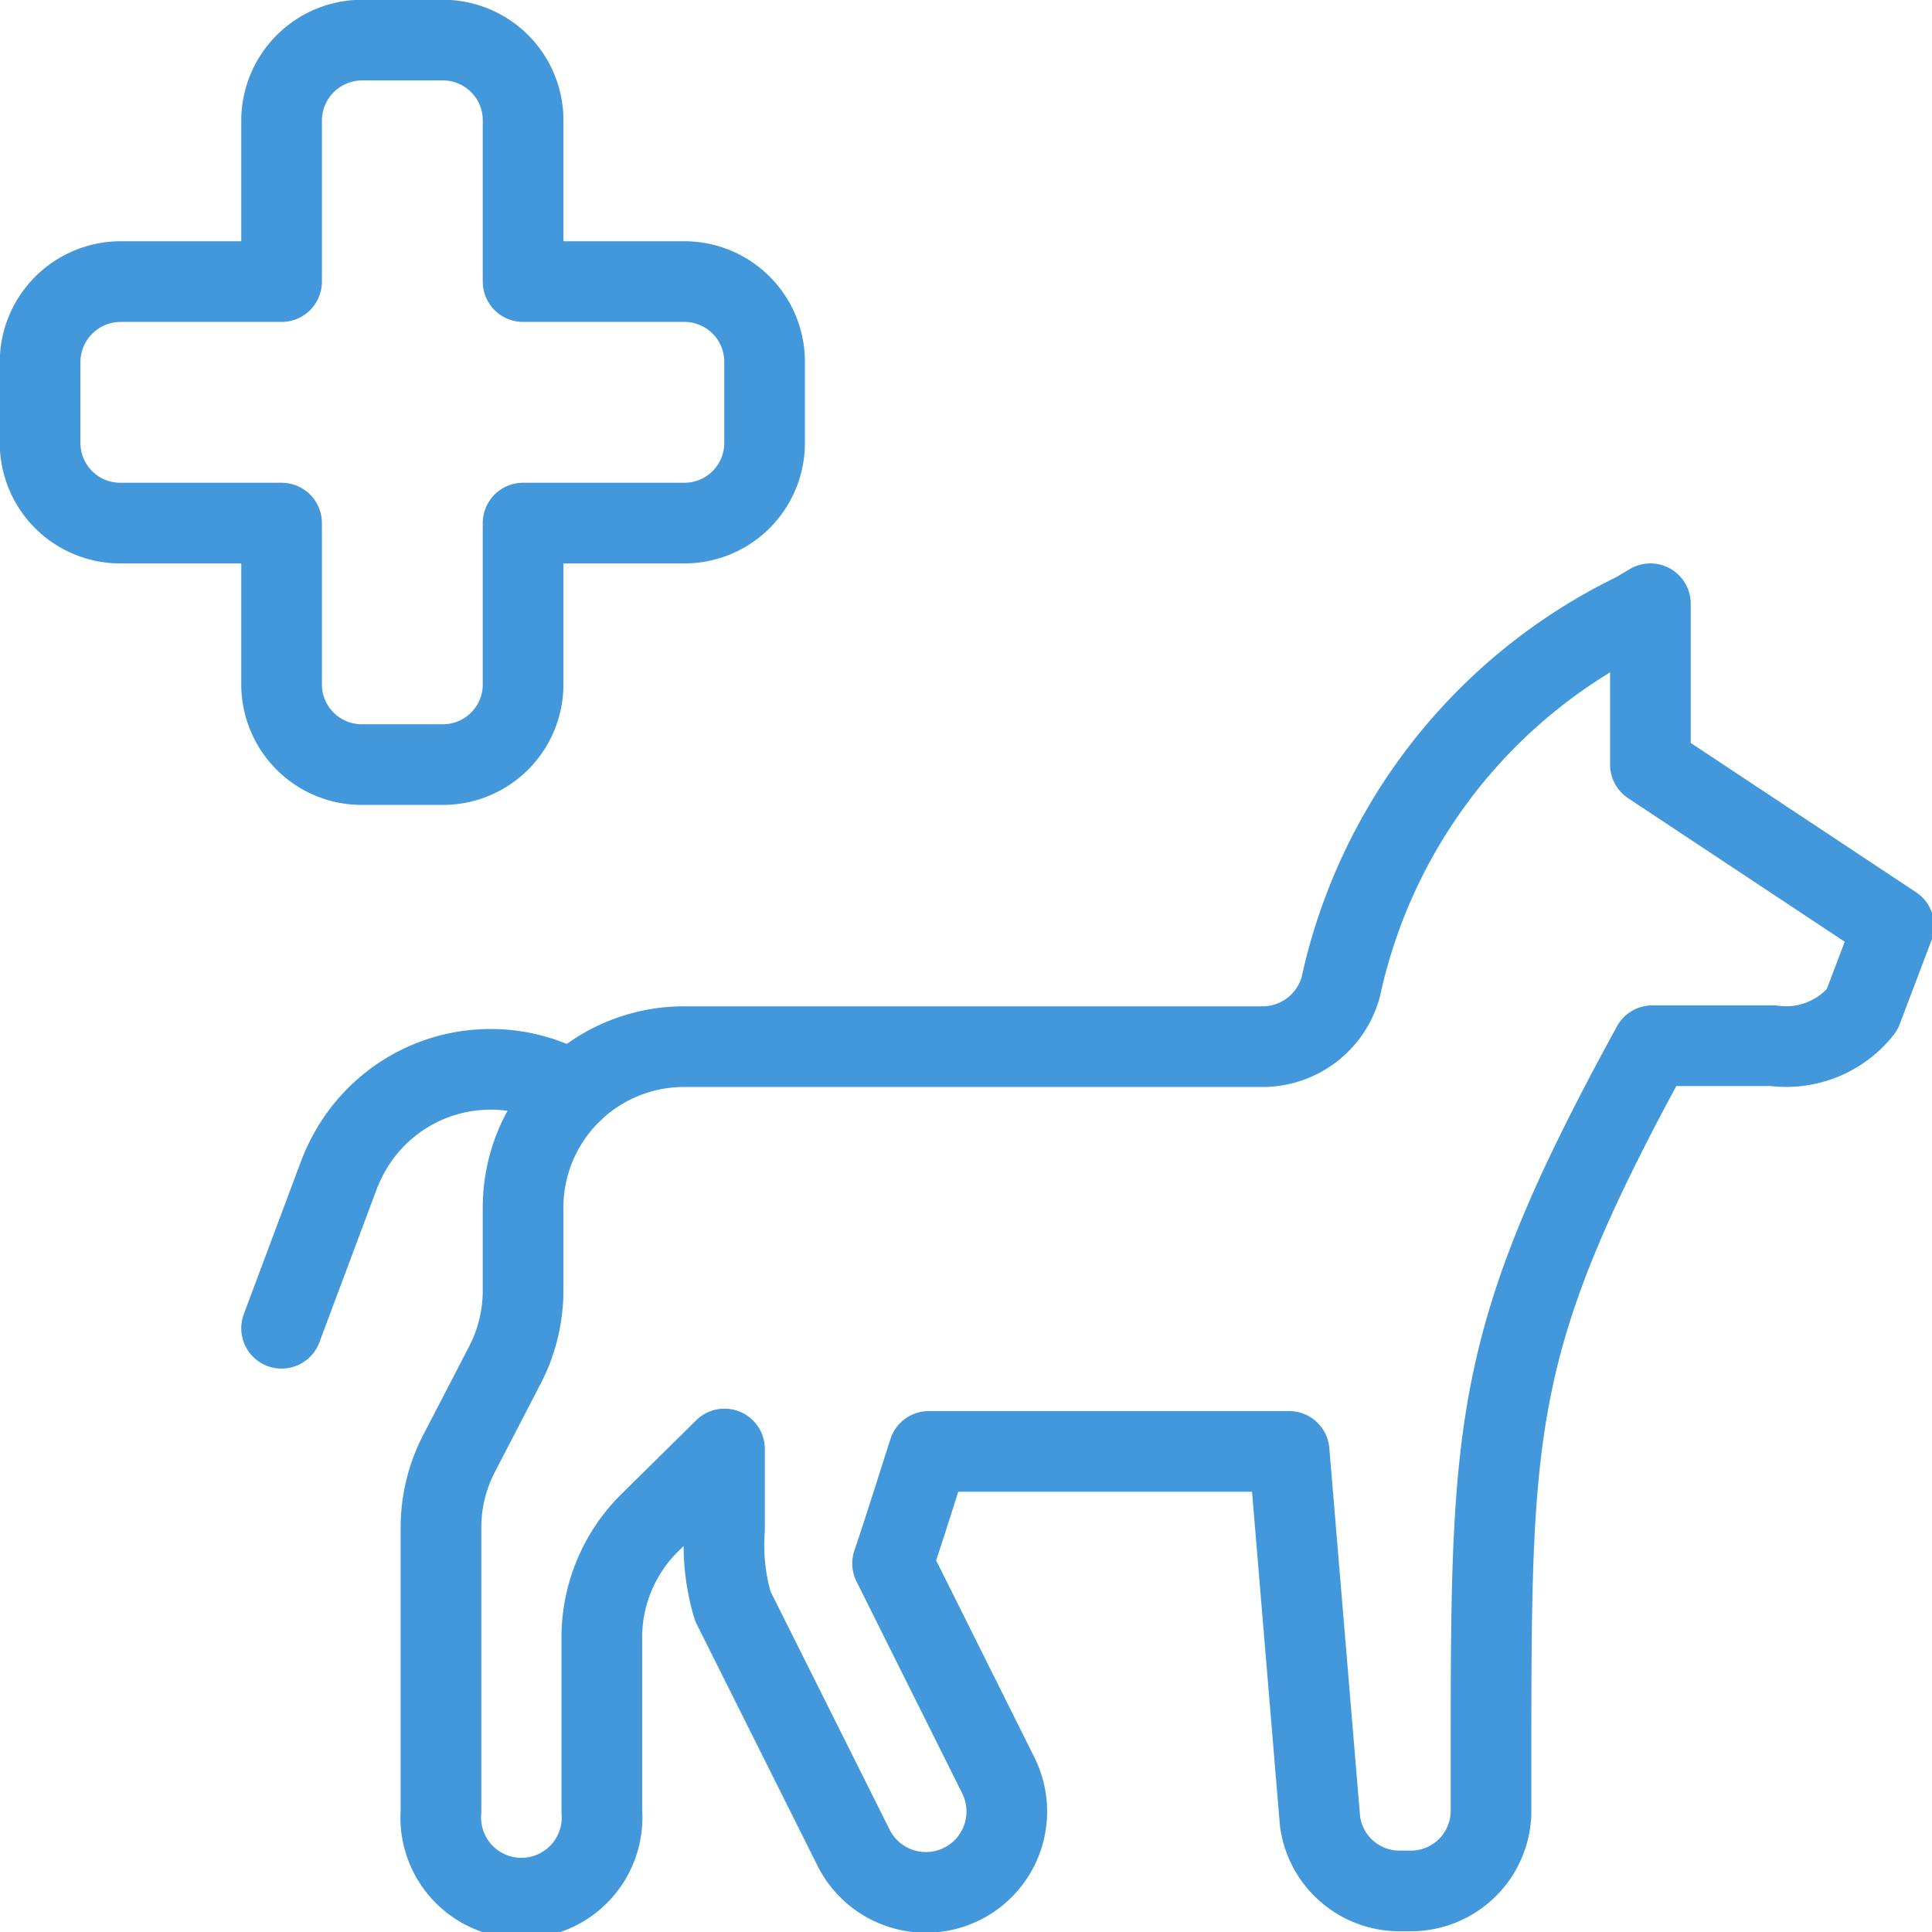
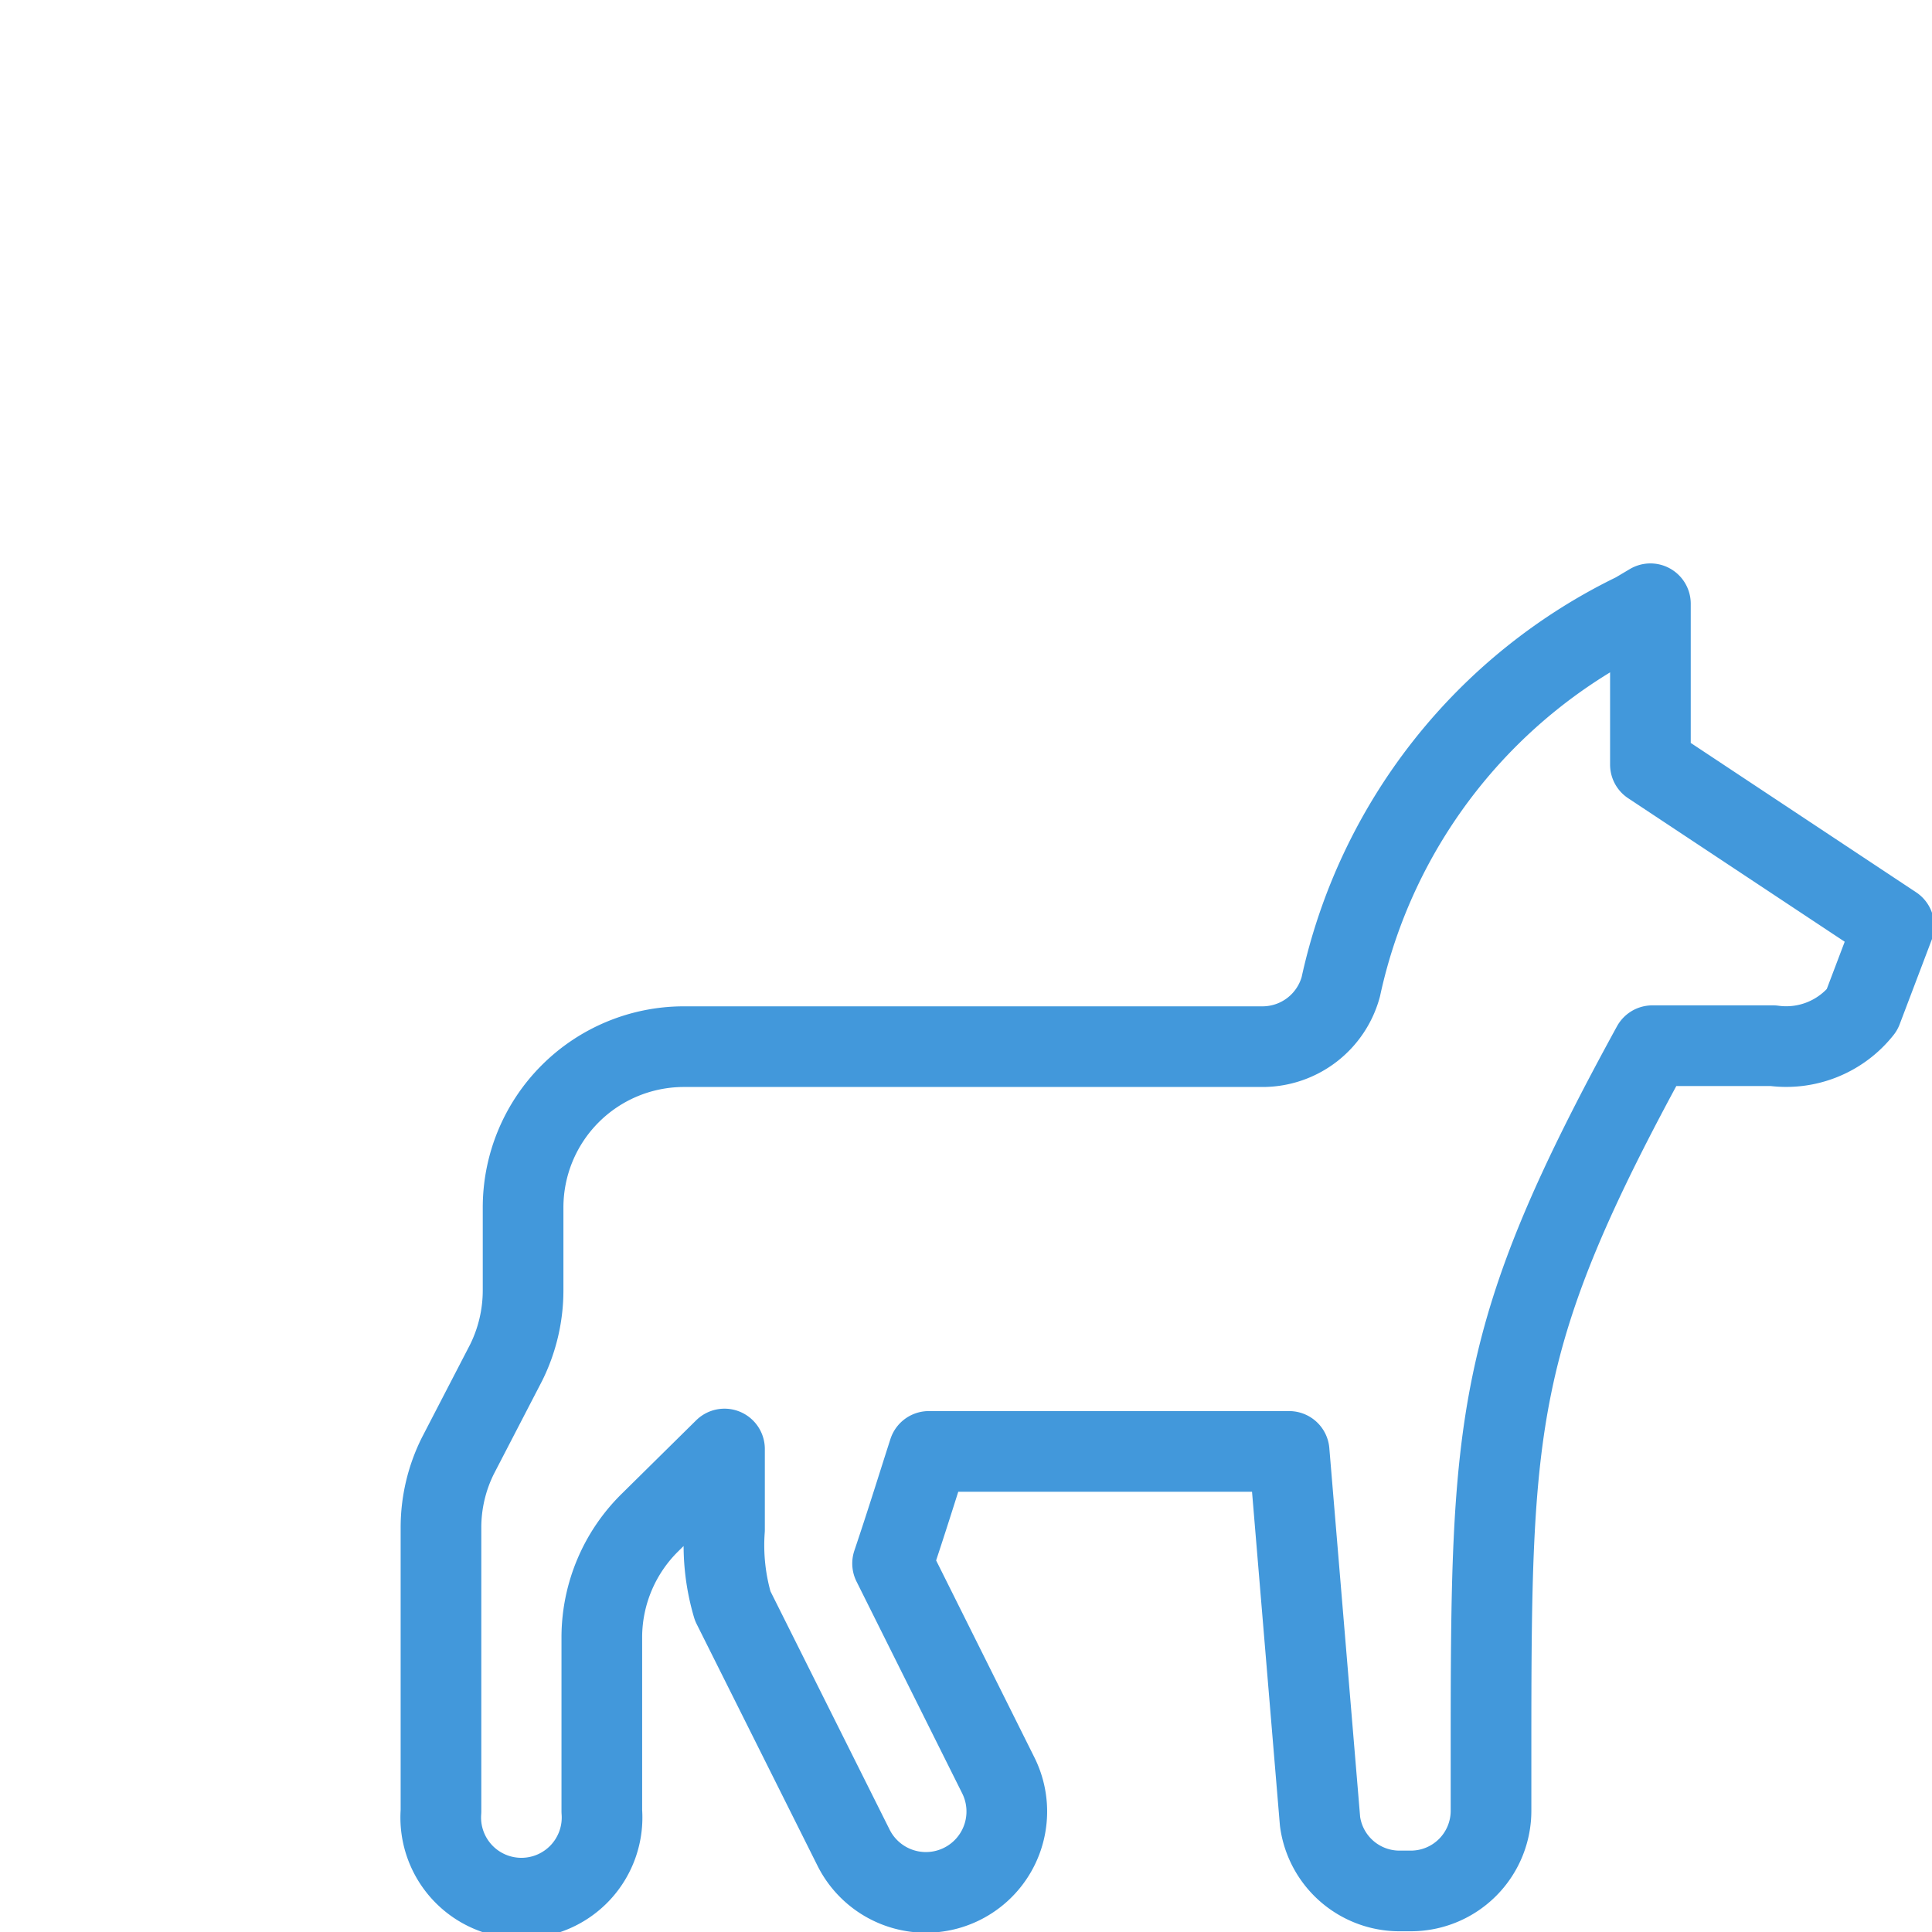
<svg xmlns="http://www.w3.org/2000/svg" width="40" height="40" viewBox="0 0 40 40">
  <defs>
    <style>.cls-1{fill:none;stroke:#4298db;stroke-linecap:round;stroke-linejoin:round;stroke-width:1.67px;}</style>
  </defs>
  <g id="Layer_2" data-name="Layer 2">
    <g id="Layer_1-2" data-name="Layer 1">
      <path class="cls-1" d="M34.17,15.83V12.5l-.32.19a11.25,11.25,0,0,0-6.09,7.74,1.68,1.68,0,0,1-1.61,1.24h-12A3.33,3.33,0,0,0,10.83,25v1.71a3.37,3.37,0,0,1-.35,1.5l-1,1.93a3.33,3.33,0,0,0-.35,1.49V37.5a1.67,1.67,0,1,0,3.33,0V33.88a3.34,3.34,0,0,1,1-2.36L15,30v1.67a4.44,4.44,0,0,0,.17,1.58l2.5,5a1.67,1.67,0,1,0,3-1.49l-2.19-4.39c.3-.89.54-1.67.75-2.32h7.46l.64,7.66A1.66,1.66,0,0,0,29,39.15h.21a1.66,1.66,0,0,0,1.66-1.67V36.26c0-6.85.05-8.6,3.34-14.61h2.5a2,2,0,0,0,1.84-.74l.66-1.74Z" />
-       <path class="cls-1" d="M11.85,22.6a3.34,3.34,0,0,0-4.58,1.2,3.54,3.54,0,0,0-.25.52L5.83,27.5" />
-       <path class="cls-1" d="M15.83,7.5a1.66,1.66,0,0,0-1.66-1.67H10.83V2.5A1.66,1.66,0,0,0,9.17.83H7.5A1.67,1.67,0,0,0,5.83,2.5V5.83H2.5A1.67,1.67,0,0,0,.83,7.5V9.17A1.66,1.66,0,0,0,2.5,10.83H5.83v3.34A1.66,1.66,0,0,0,7.5,15.83H9.17a1.66,1.66,0,0,0,1.66-1.66V10.83h3.34a1.66,1.66,0,0,0,1.66-1.66Z" />
    </g>
  </g>
</svg>